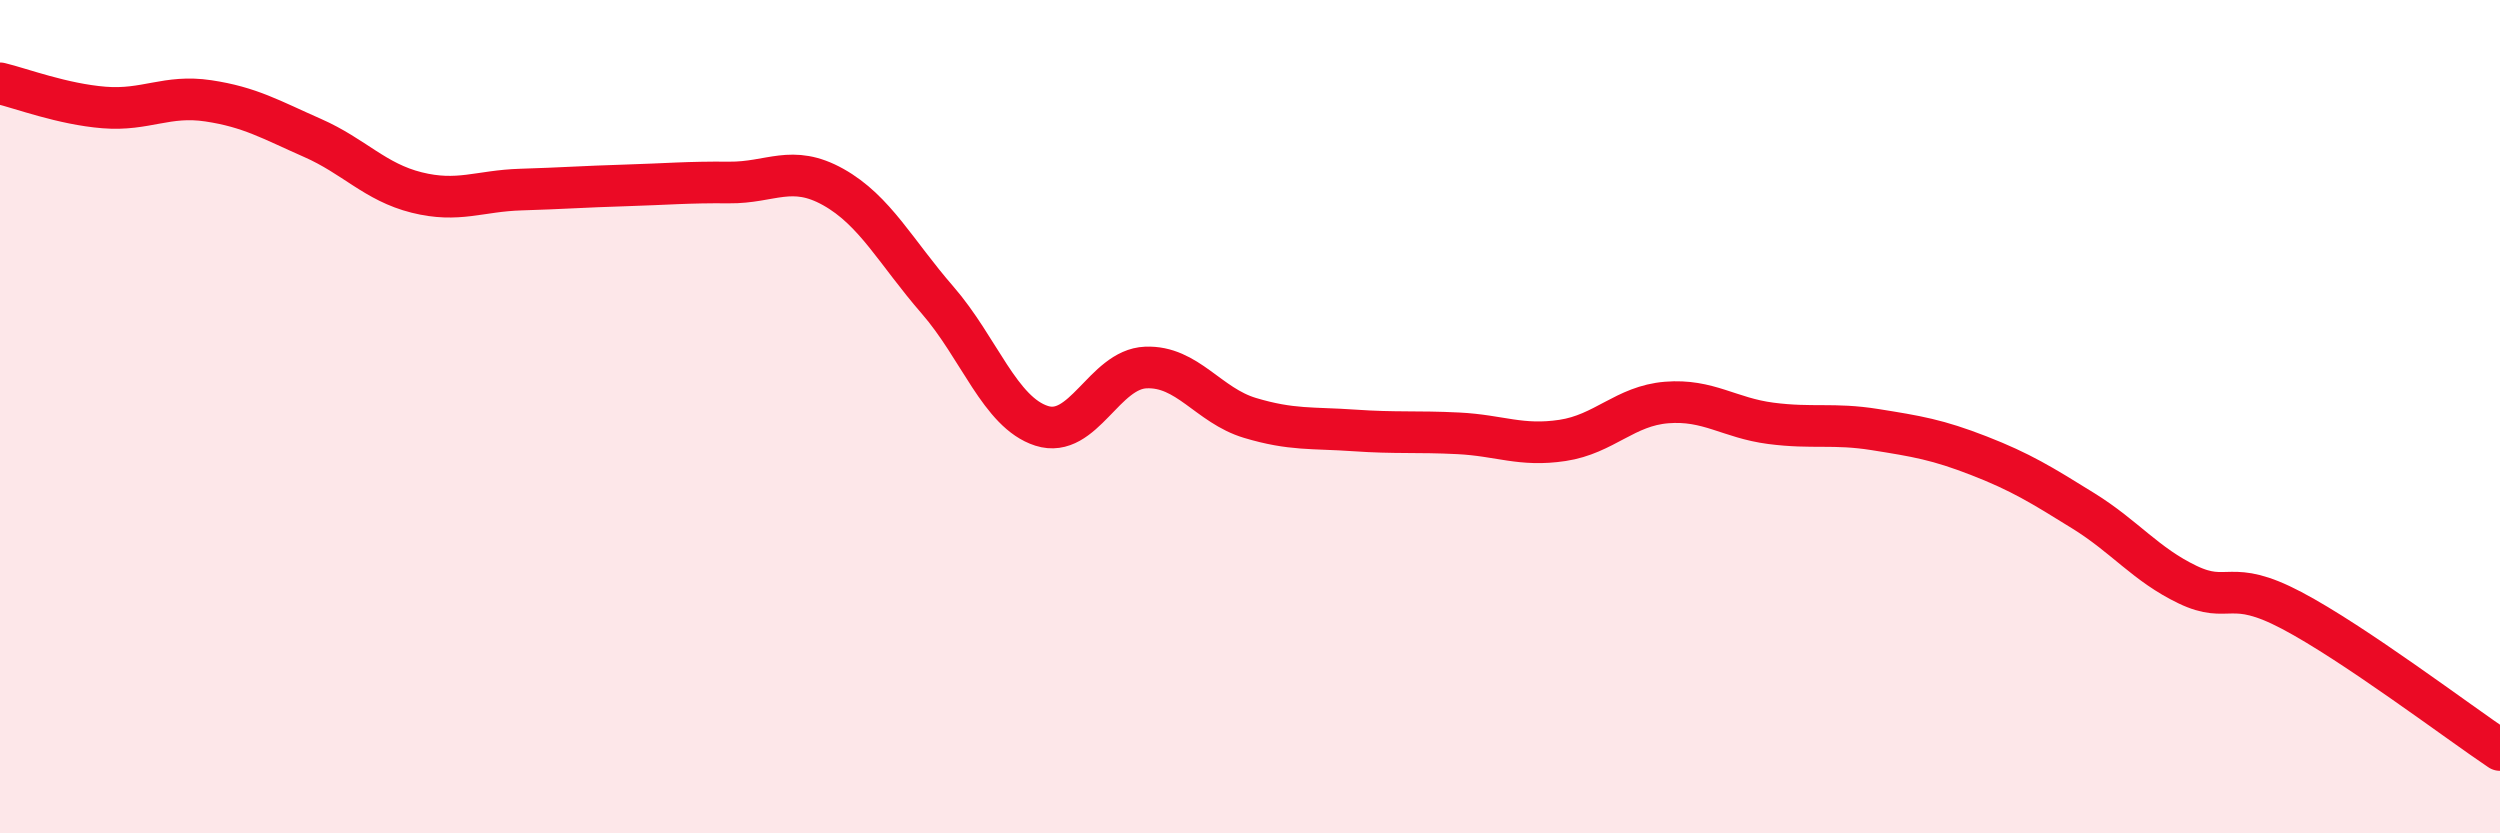
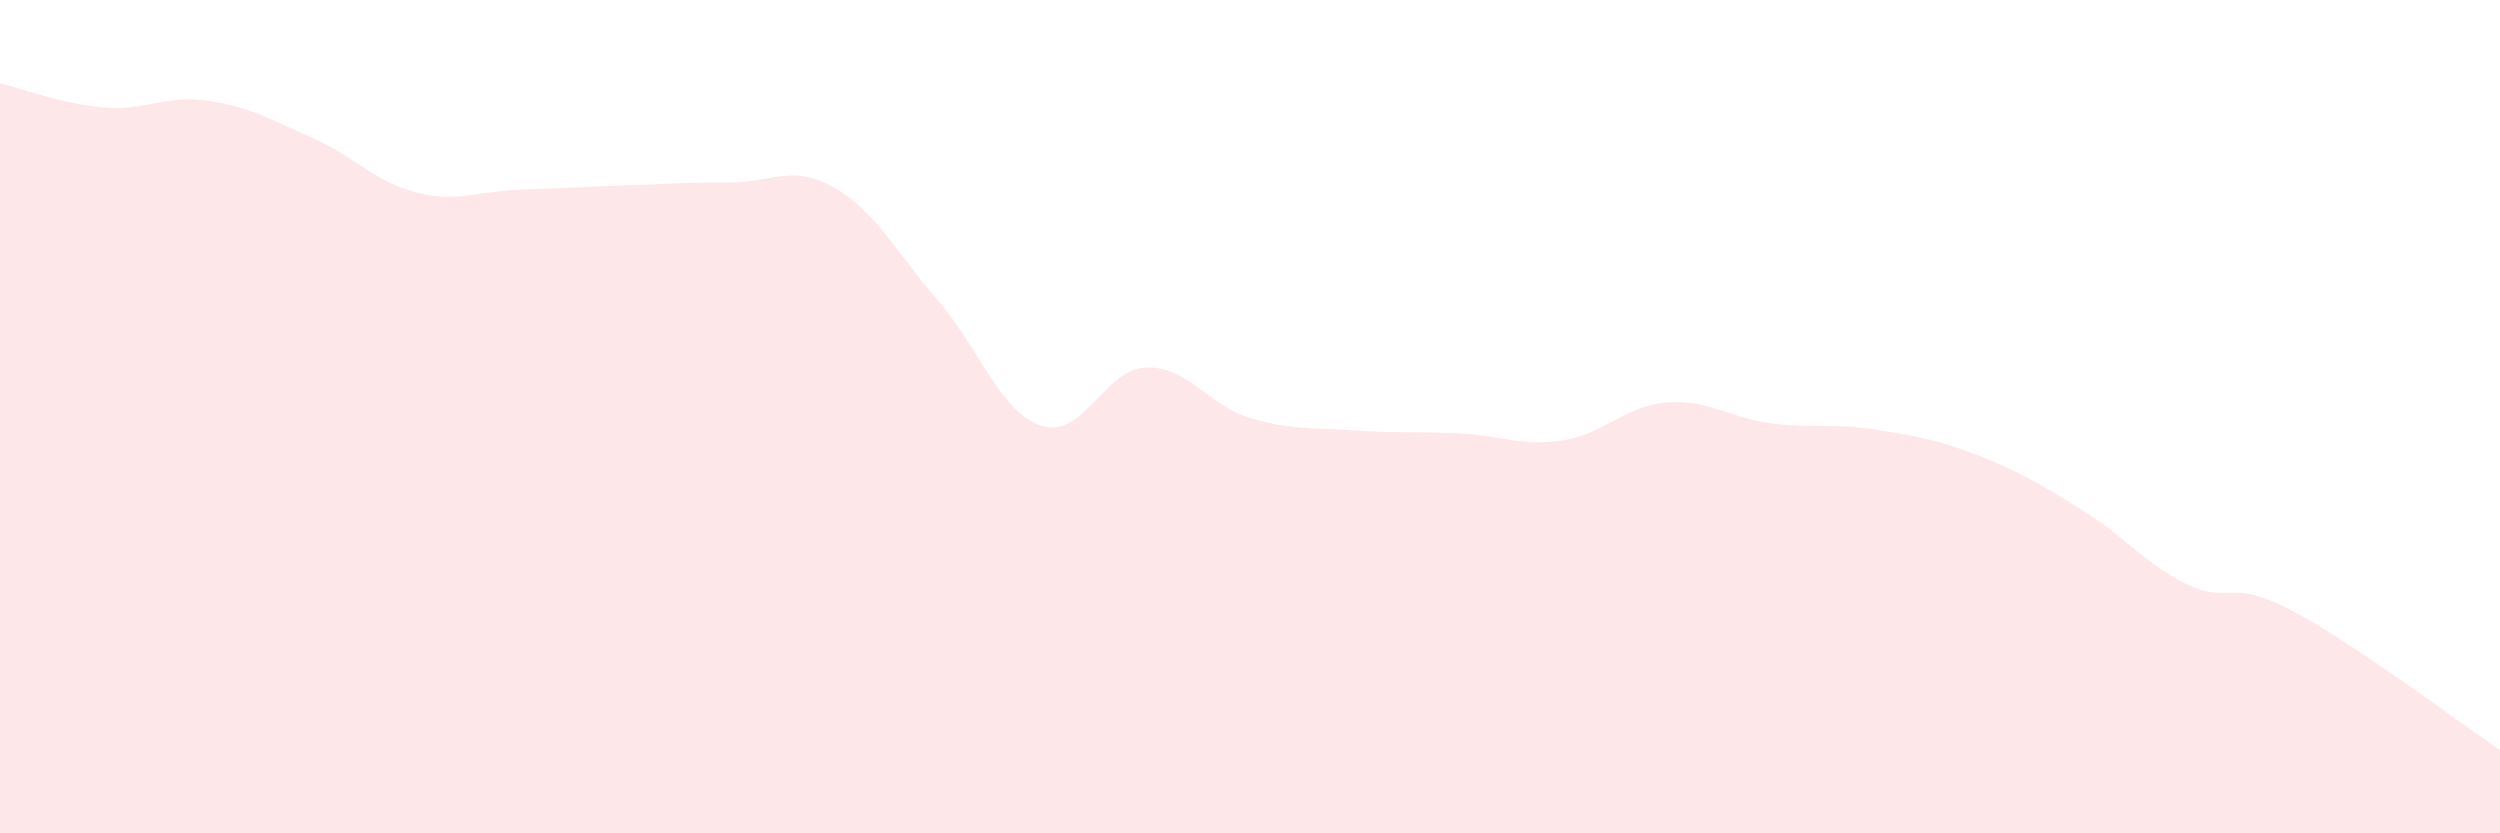
<svg xmlns="http://www.w3.org/2000/svg" width="60" height="20" viewBox="0 0 60 20">
  <path d="M 0,2 C 0.5,2.12 1.5,2.5 2.5,2.58 C 3.5,2.66 4,2.27 5,2.42 C 6,2.57 6.5,2.87 7.5,3.31 C 8.5,3.75 9,4.37 10,4.62 C 11,4.87 11.5,4.58 12.5,4.55 C 13.5,4.52 14,4.48 15,4.45 C 16,4.42 16.5,4.37 17.5,4.38 C 18.5,4.39 19,3.93 20,4.49 C 21,5.05 21.5,6.05 22.5,7.2 C 23.5,8.35 24,9.9 25,10.22 C 26,10.54 26.5,8.86 27.5,8.82 C 28.5,8.78 29,9.73 30,10.03 C 31,10.33 31.5,10.26 32.5,10.33 C 33.5,10.4 34,10.35 35,10.4 C 36,10.45 36.5,10.72 37.5,10.57 C 38.5,10.42 39,9.74 40,9.66 C 41,9.58 41.5,10.03 42.5,10.16 C 43.5,10.29 44,10.15 45,10.31 C 46,10.47 46.5,10.55 47.5,10.94 C 48.5,11.33 49,11.64 50,12.26 C 51,12.88 51.5,13.55 52.5,14.03 C 53.5,14.51 53.5,13.86 55,14.65 C 56.5,15.44 59,17.33 60,18L60 20L0 20Z" fill="#EB0A25" opacity="0.1" stroke-linecap="round" stroke-linejoin="round" />
-   <path d="M 0,2 C 0.5,2.12 1.5,2.5 2.5,2.58 C 3.5,2.66 4,2.27 5,2.42 C 6,2.57 6.5,2.87 7.5,3.31 C 8.5,3.75 9,4.37 10,4.62 C 11,4.87 11.5,4.58 12.5,4.55 C 13.5,4.52 14,4.48 15,4.45 C 16,4.42 16.5,4.37 17.5,4.38 C 18.5,4.39 19,3.93 20,4.49 C 21,5.05 21.5,6.05 22.5,7.2 C 23.5,8.35 24,9.9 25,10.22 C 26,10.54 26.5,8.86 27.5,8.82 C 28.5,8.78 29,9.73 30,10.03 C 31,10.33 31.5,10.26 32.5,10.33 C 33.5,10.4 34,10.35 35,10.4 C 36,10.45 36.5,10.72 37.5,10.57 C 38.5,10.42 39,9.74 40,9.66 C 41,9.58 41.5,10.03 42.5,10.16 C 43.5,10.29 44,10.15 45,10.31 C 46,10.47 46.5,10.55 47.5,10.94 C 48.5,11.33 49,11.64 50,12.26 C 51,12.88 51.5,13.55 52.5,14.03 C 53.5,14.51 53.5,13.86 55,14.65 C 56.5,15.44 59,17.33 60,18" stroke="#EB0A25" stroke-width="1" fill="none" stroke-linecap="round" stroke-linejoin="round" />
</svg>